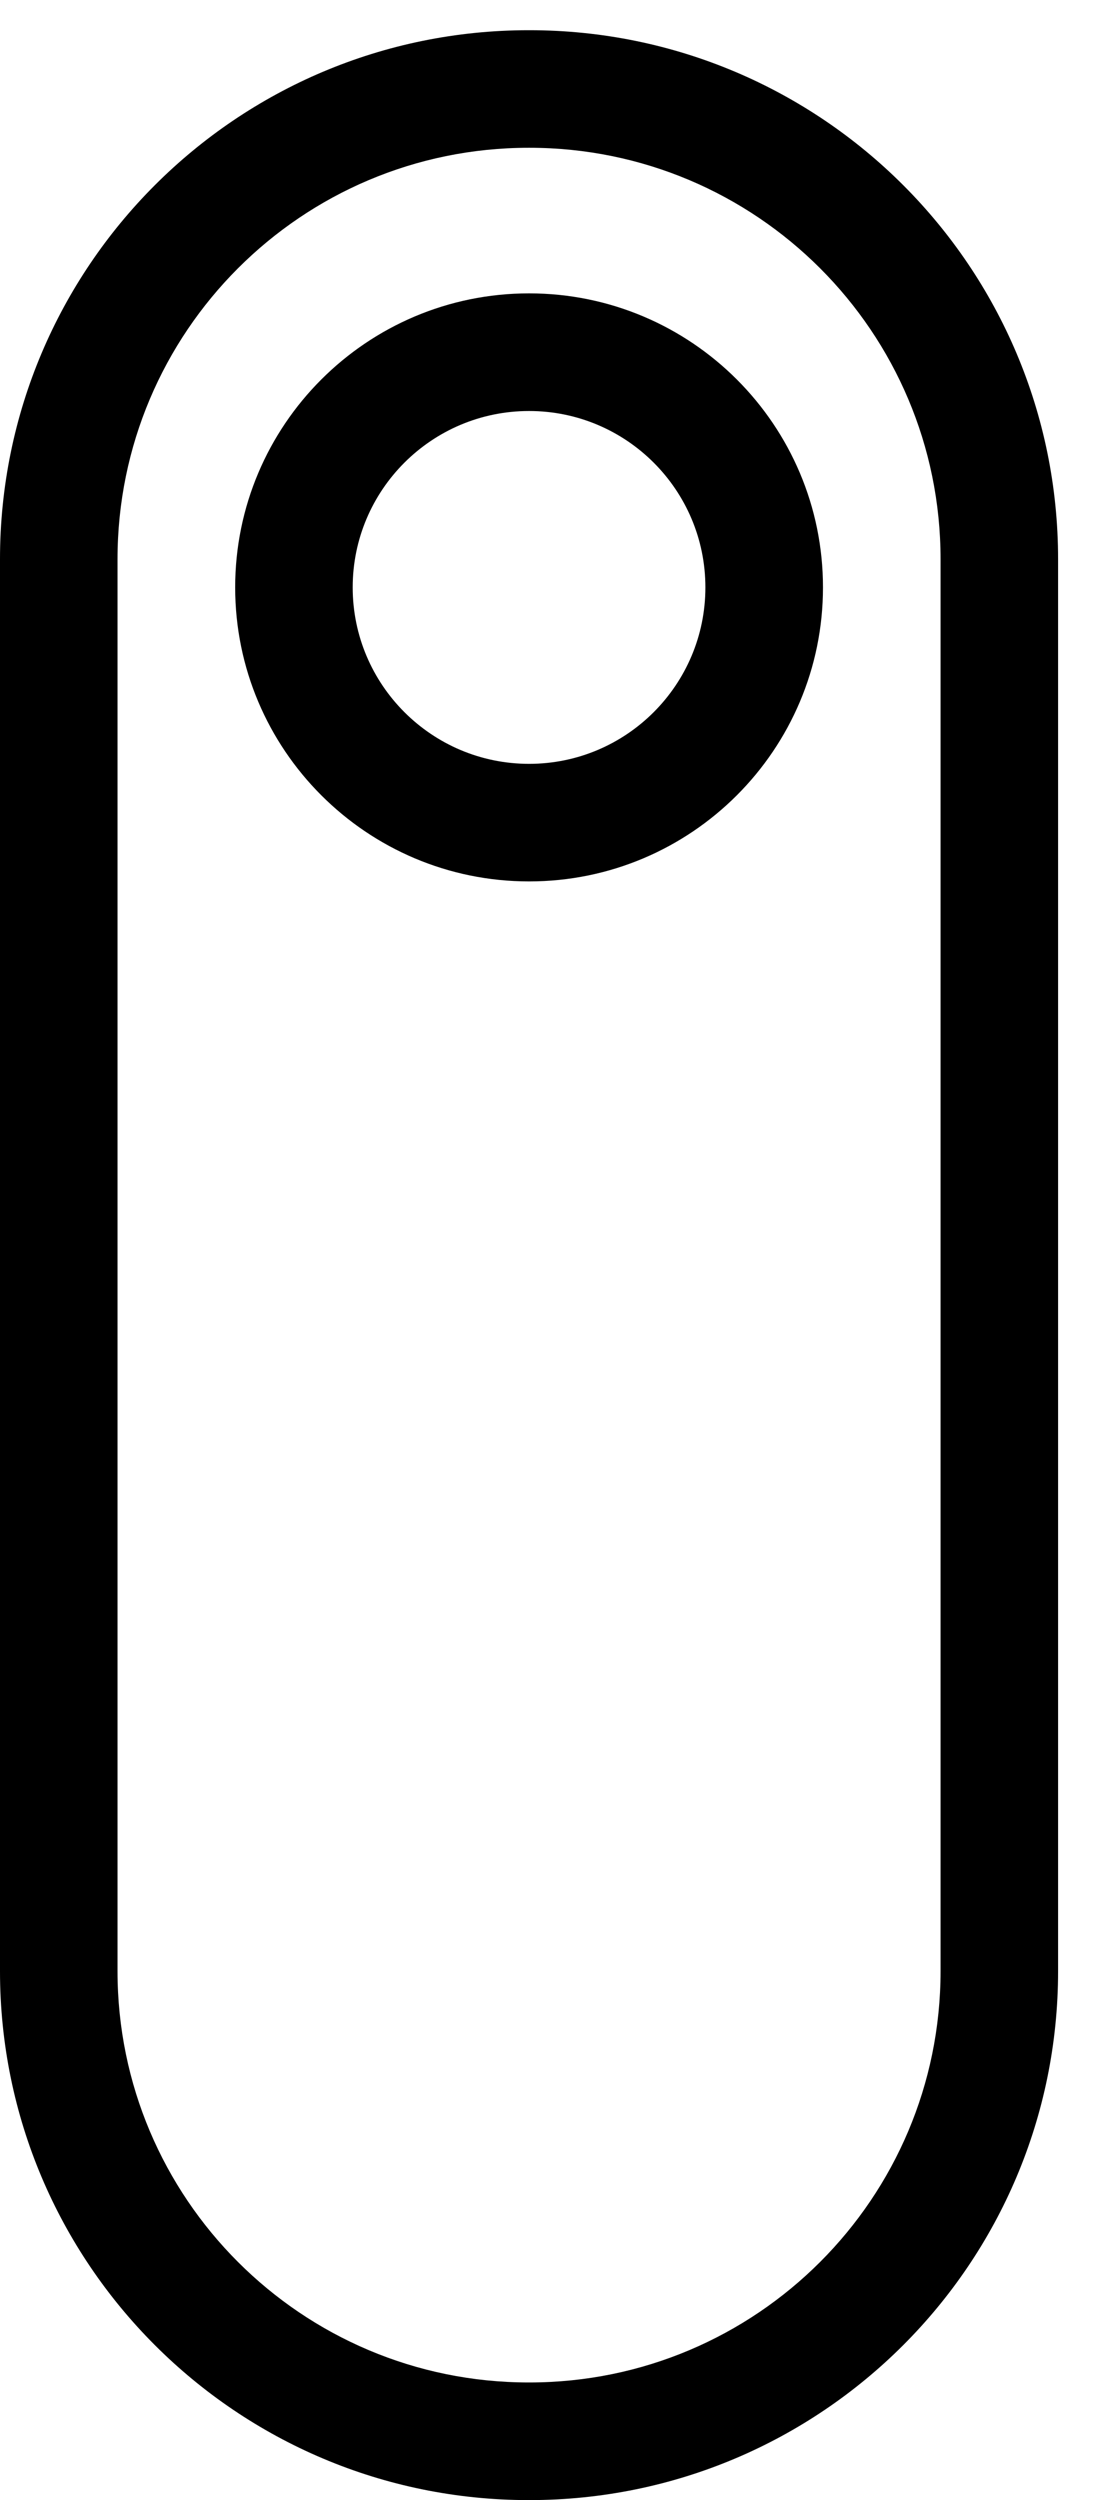
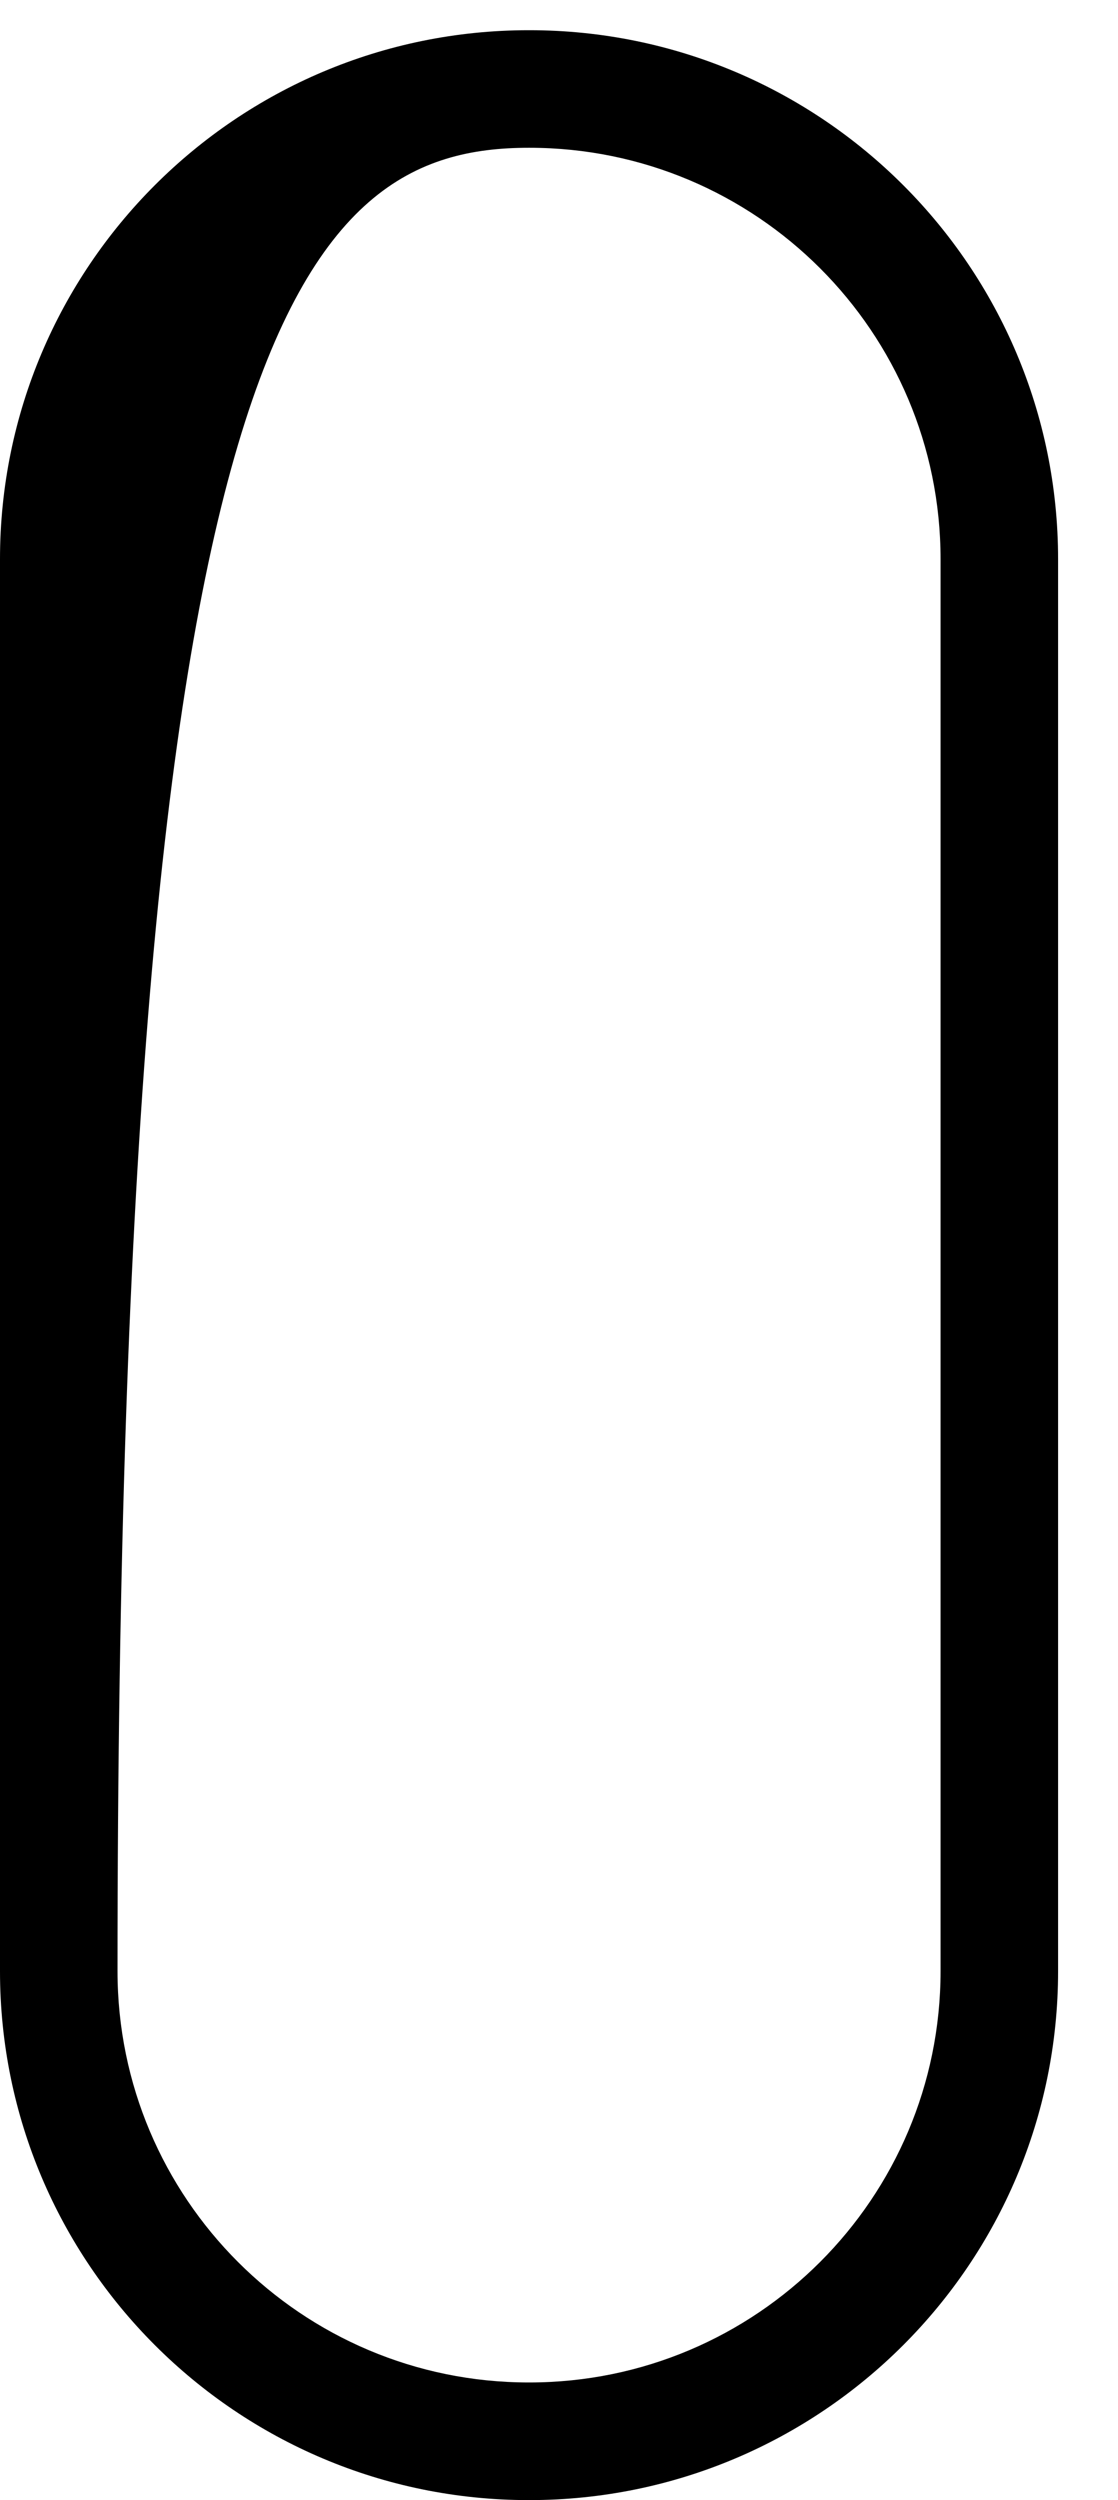
<svg xmlns="http://www.w3.org/2000/svg" width="17" height="38" viewBox="0 0 17 38" fill="none">
-   <path fill-rule="evenodd" clip-rule="evenodd" d="M8.041 38L8.048 38C12.489 38 16.089 34.4 16.089 29.959L16.089 8.5C16.089 4.059 12.489 0.459 8.048 0.459L8.041 0.459C3.6 0.459 -1.98487e-06 4.059 -1.72518e-06 8.5L-4.70231e-07 29.959C-2.10536e-07 34.4 3.6 38 8.041 38ZM8.041 36.212C4.587 36.212 1.787 33.413 1.787 29.959L1.787 8.5C1.787 5.046 4.587 2.246 8.041 2.246L8.048 2.246C11.502 2.246 14.302 5.046 14.302 8.5L14.302 29.959C14.302 33.413 11.502 36.212 8.048 36.212L8.041 36.212Z" fill="black" />
-   <path fill-rule="evenodd" clip-rule="evenodd" d="M3.576 8.928C3.576 11.395 5.578 13.397 8.045 13.397C10.512 13.397 12.514 11.395 12.514 8.928C12.514 6.461 10.512 4.459 8.045 4.459C5.578 4.459 3.576 6.461 3.576 8.928ZM5.363 8.928C5.363 7.448 6.565 6.247 8.045 6.247C9.525 6.247 10.726 7.448 10.726 8.928C10.726 10.408 9.525 11.61 8.045 11.61C6.565 11.61 5.363 10.408 5.363 8.928Z" fill="black" />
+   <path fill-rule="evenodd" clip-rule="evenodd" d="M8.041 38L8.048 38C12.489 38 16.089 34.4 16.089 29.959L16.089 8.5C16.089 4.059 12.489 0.459 8.048 0.459L8.041 0.459C3.6 0.459 -1.98487e-06 4.059 -1.72518e-06 8.5L-4.70231e-07 29.959C-2.10536e-07 34.4 3.6 38 8.041 38ZM8.041 36.212C4.587 36.212 1.787 33.413 1.787 29.959C1.787 5.046 4.587 2.246 8.041 2.246L8.048 2.246C11.502 2.246 14.302 5.046 14.302 8.5L14.302 29.959C14.302 33.413 11.502 36.212 8.048 36.212L8.041 36.212Z" fill="black" />
</svg>